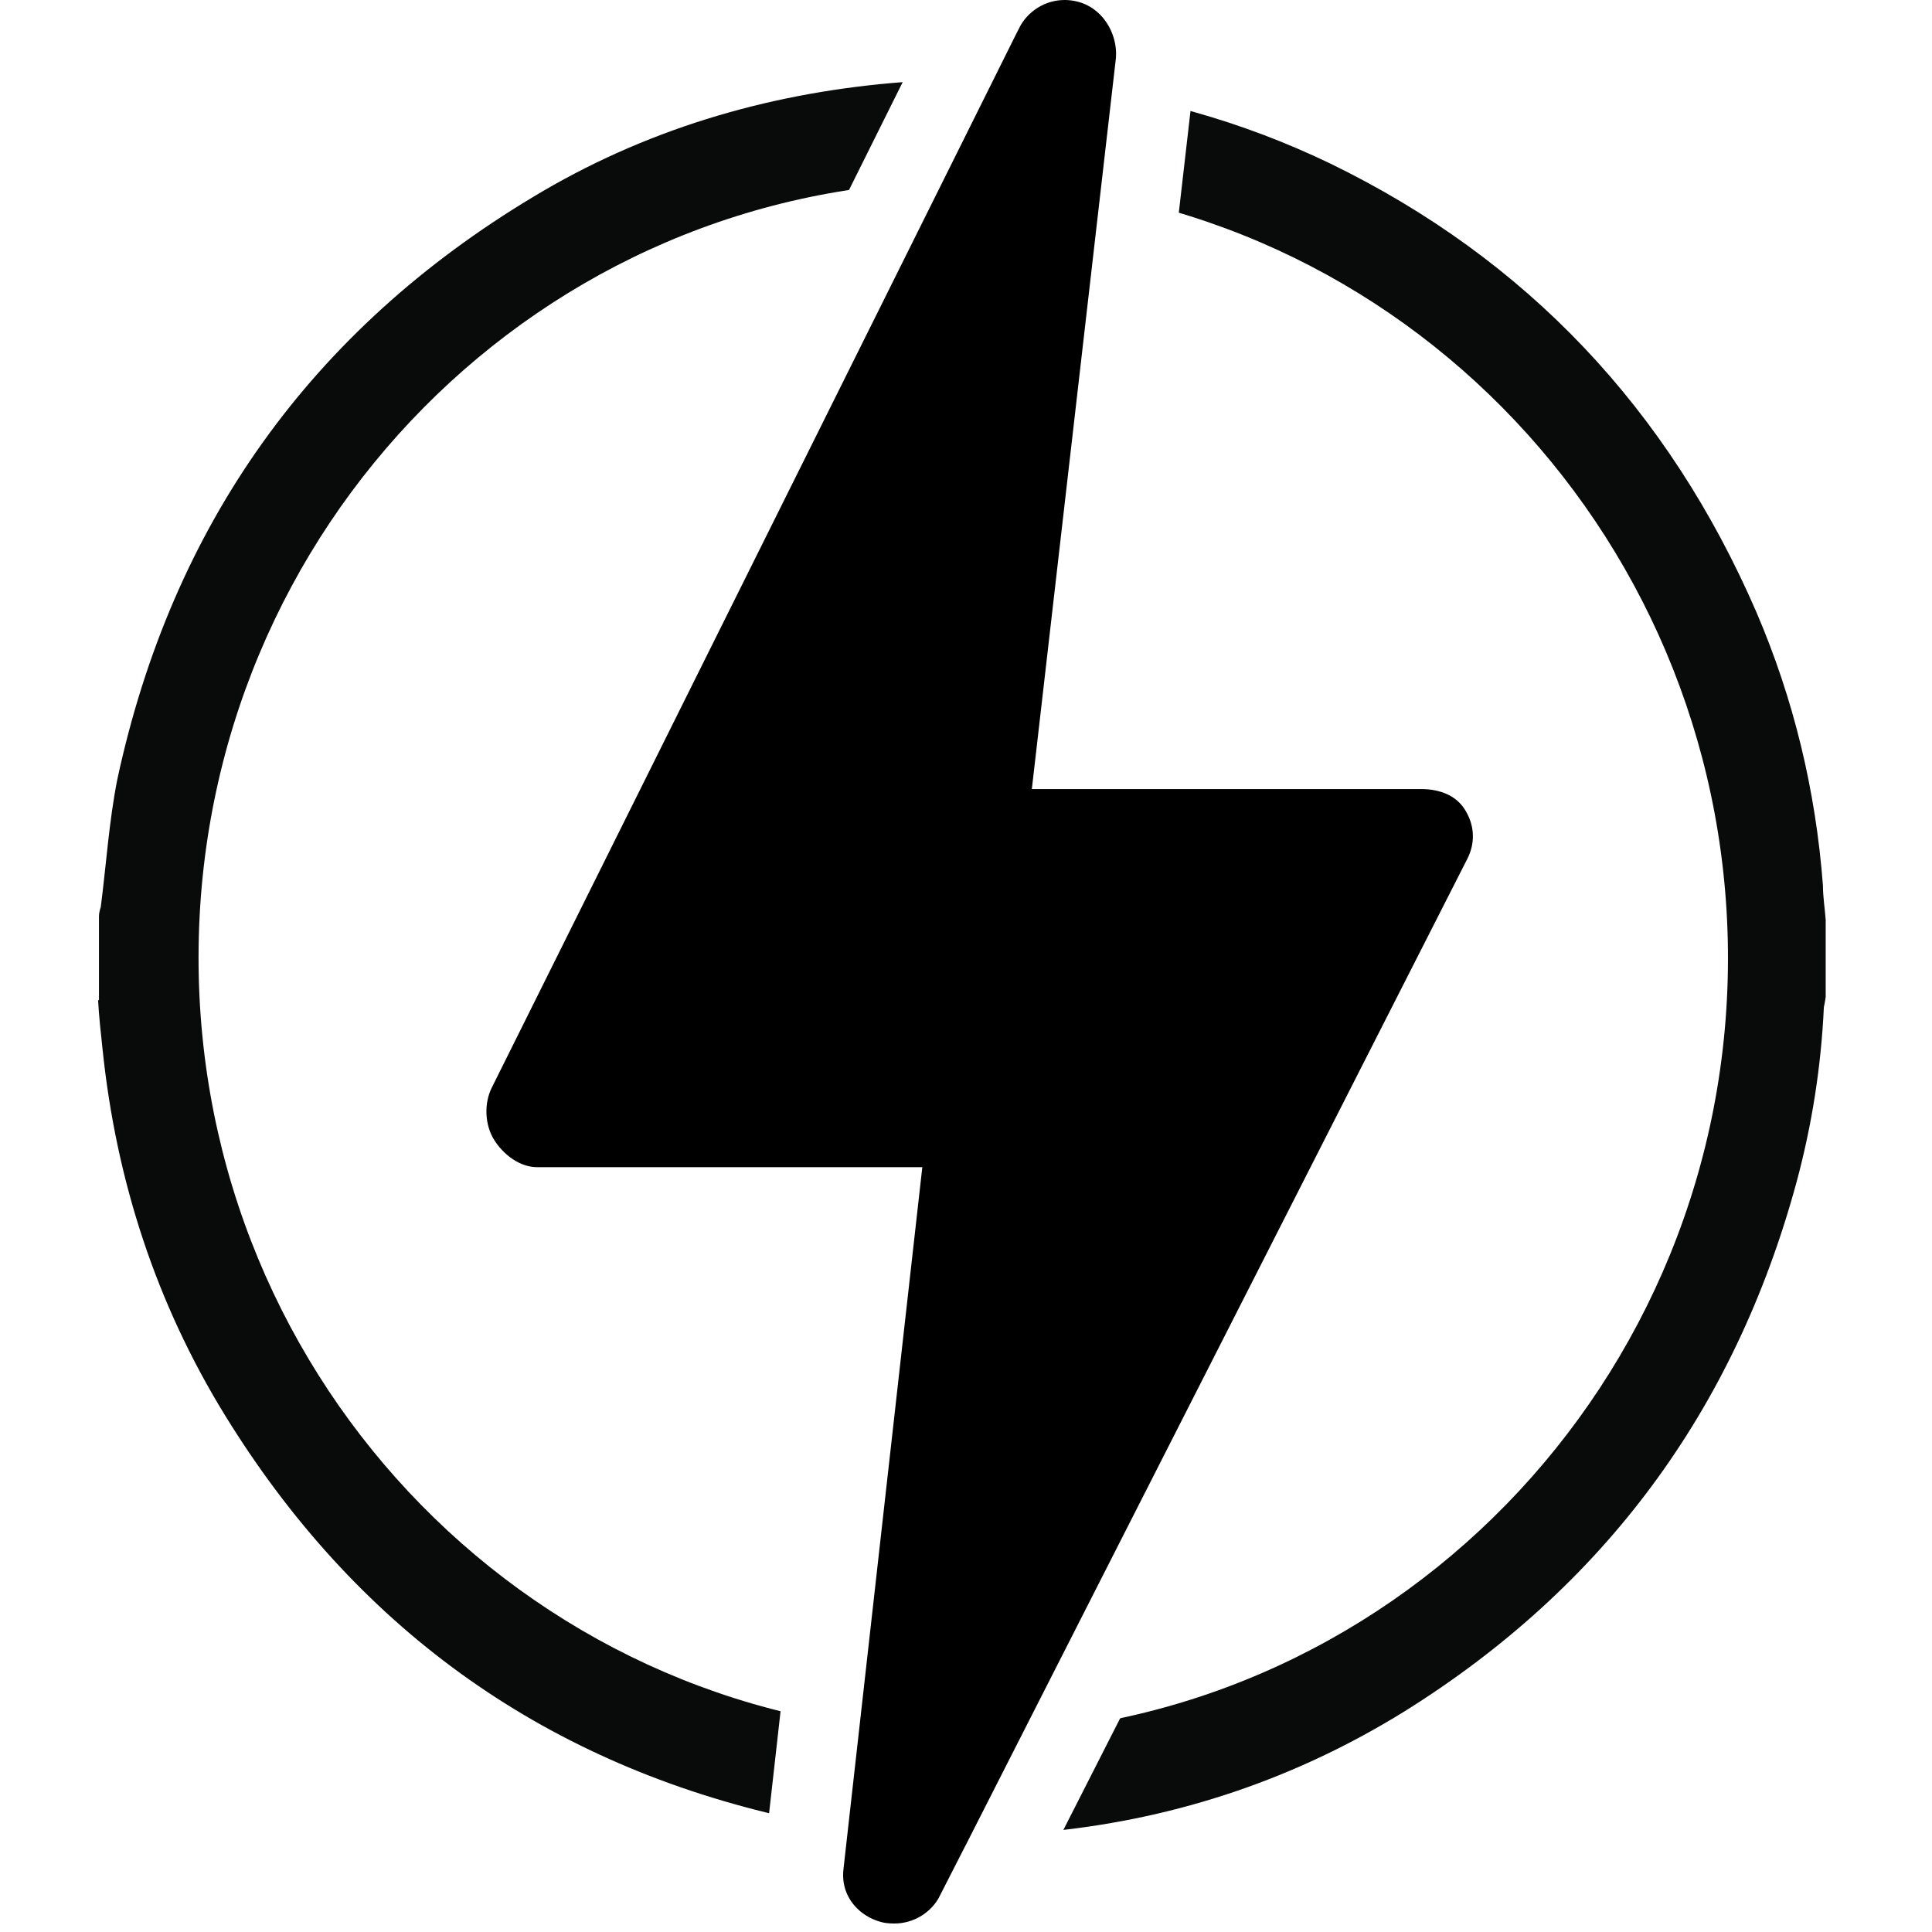
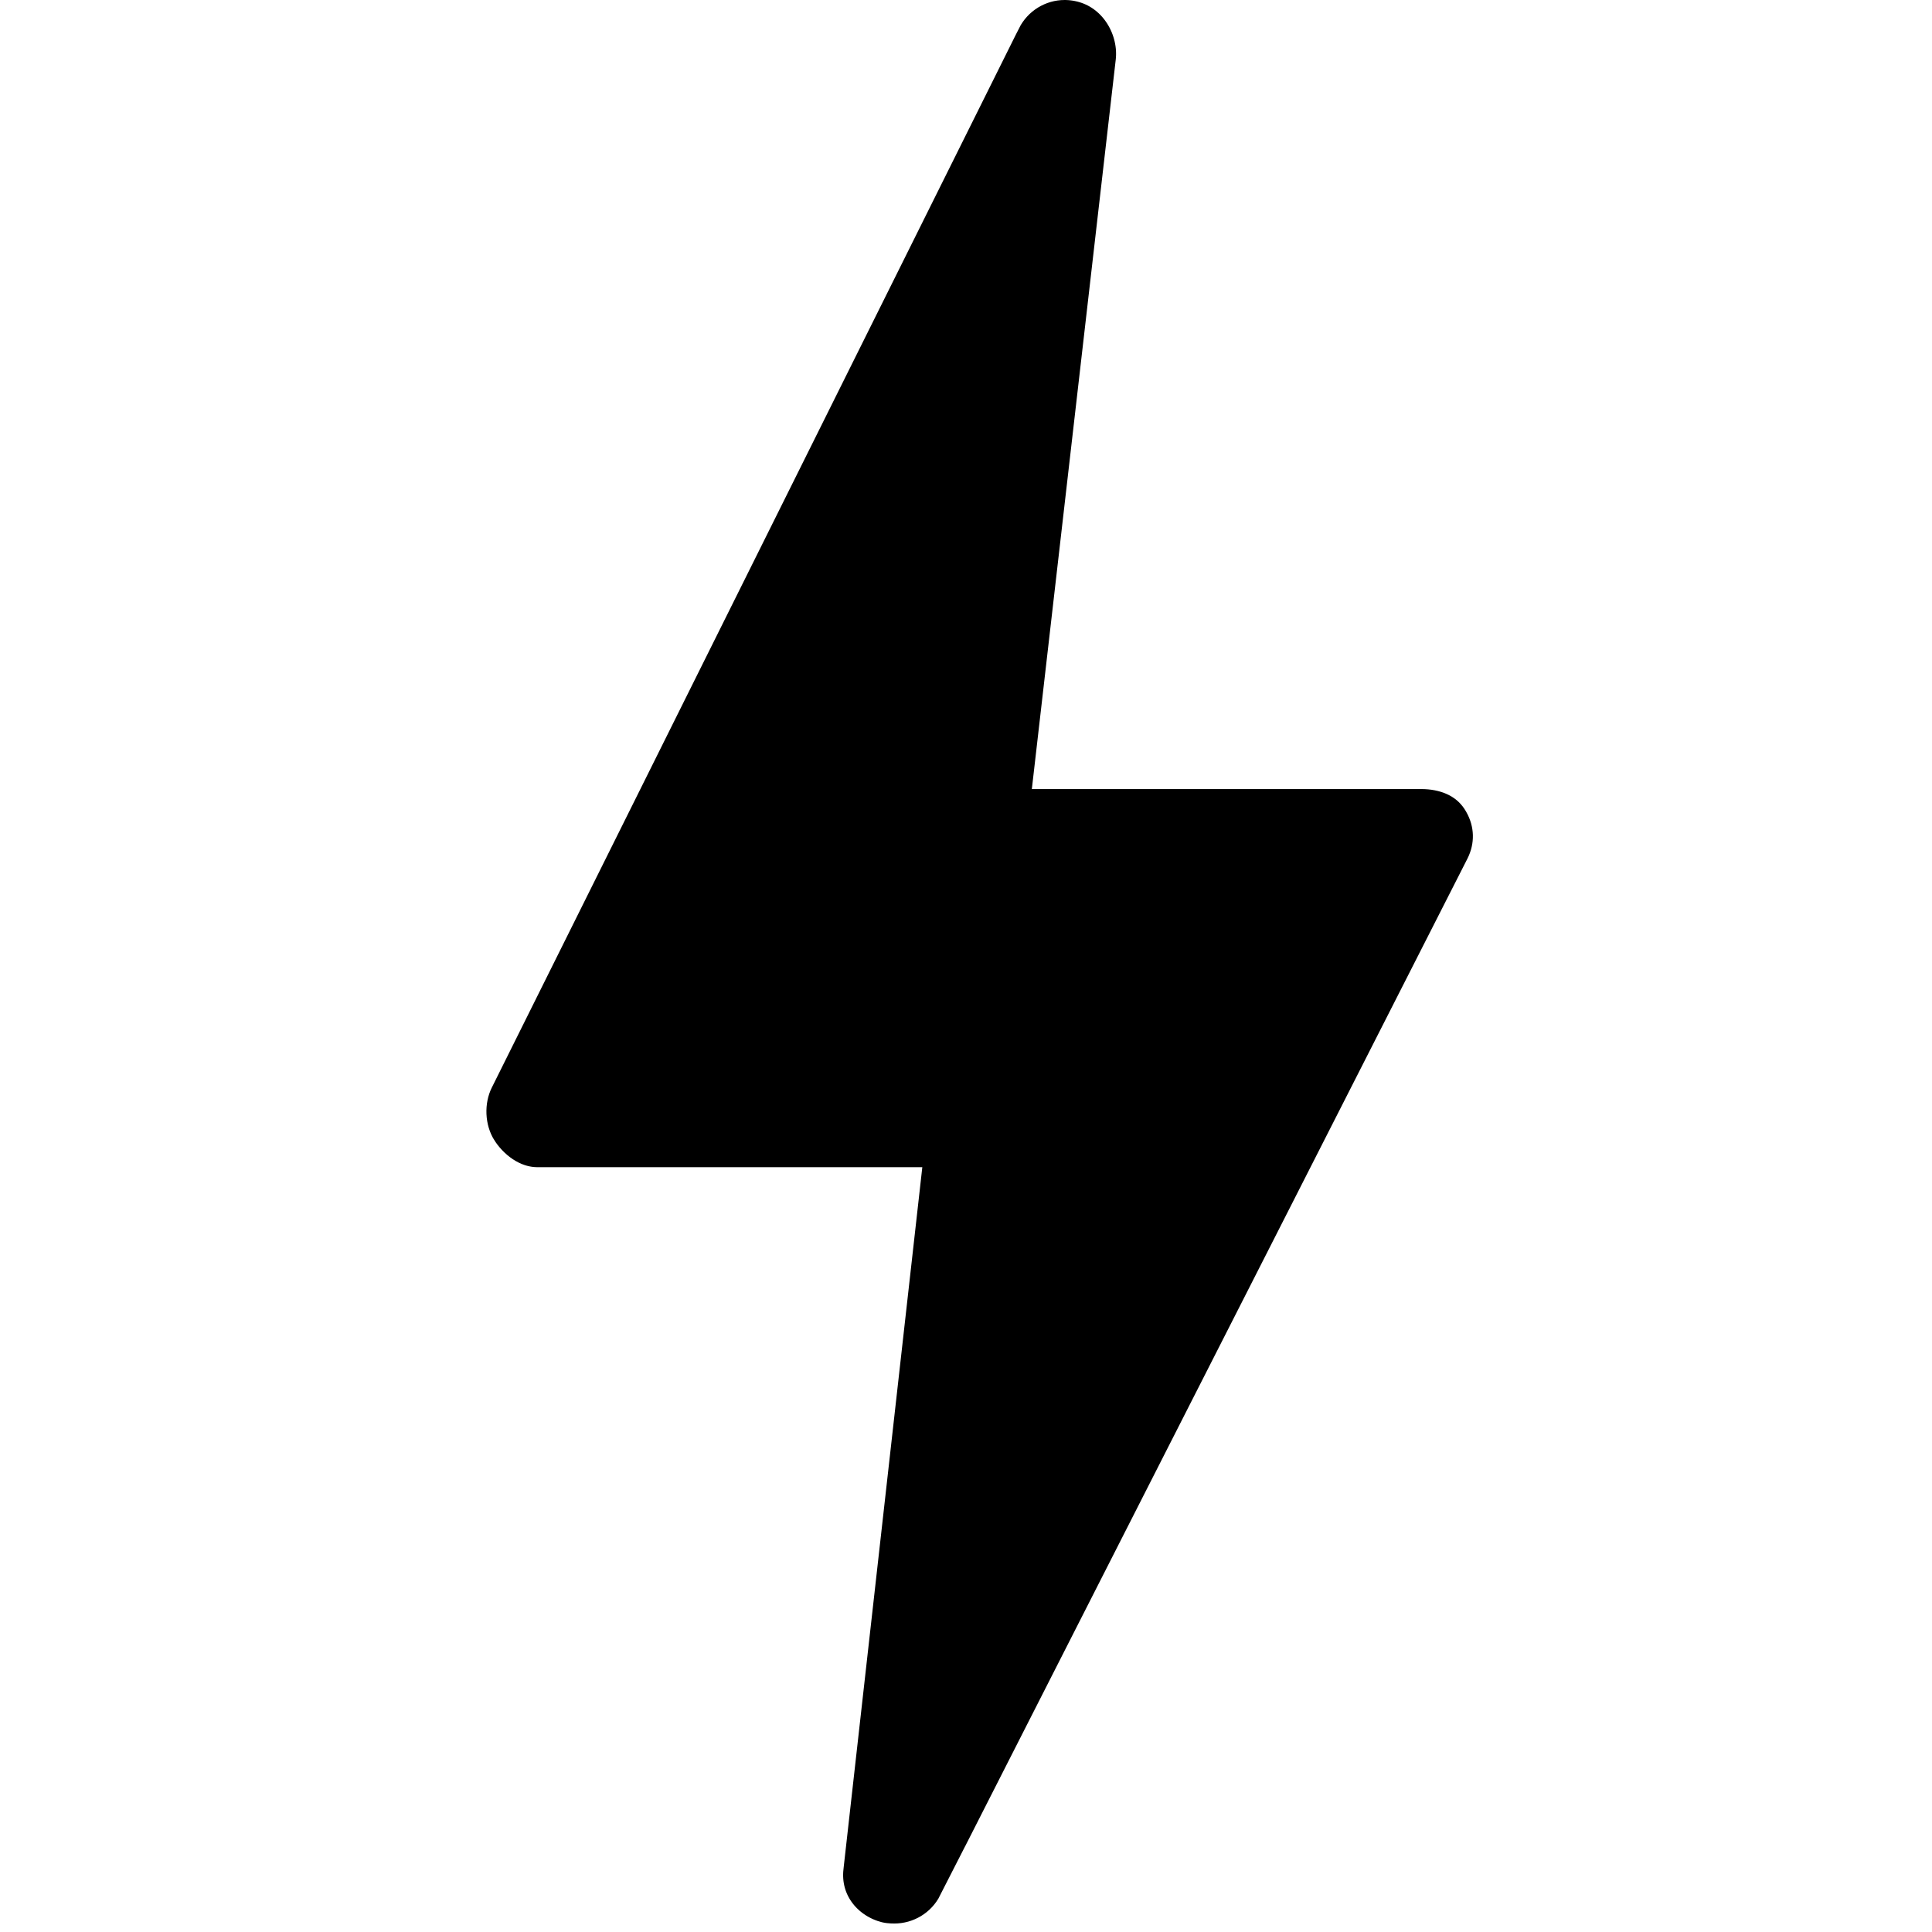
<svg xmlns="http://www.w3.org/2000/svg" fill="none" viewBox="0 0 160 160" height="160" width="160">
  <rect x="0" y="0" width="160" height="160" fill="#808080" stroke="none" />
  <g clip-path="url(#clip0_801_3924)">
    <rect fill="white" height="160" width="160" />
-     <path fill="#090A0A" d="M8.196 82.866C8.196 80.561 8.196 78.179 8.196 75.873C8.196 75.643 8.271 75.335 8.347 75.105C8.801 71.57 9.028 68.035 9.709 64.577C14.249 43.445 25.825 27.308 44.135 16.32C53.29 10.787 63.353 7.79 73.946 6.868C74.929 6.791 75.913 6.714 76.821 6.637C78.712 6.637 80.604 6.637 82.571 6.637C84.084 6.791 85.522 6.868 87.035 7.021C95.131 7.867 102.848 10.018 110.187 13.553C126.455 21.468 138.182 33.917 145.446 50.669C148.548 57.892 150.364 65.423 150.969 73.338C150.969 74.26 151.12 75.182 151.196 76.181V82.559C151.196 82.559 151.12 83.097 151.045 83.404C150.818 88.322 150.061 93.163 148.775 97.927C143.63 116.831 132.81 131.431 116.316 141.728C107.388 147.261 97.628 150.565 87.186 151.641C85.825 151.795 84.463 151.949 83.101 152.025H76.215C76.215 152.025 75.686 151.949 75.459 151.872C71.751 151.641 68.044 151.18 64.412 150.335C44.665 145.724 29.381 134.659 18.637 117.215C12.963 107.994 9.633 97.851 8.498 86.939C8.347 85.556 8.196 84.172 8.12 82.789L8.196 82.866ZM79.696 143.65C114.878 143.726 143.479 114.449 143.1 78.64C142.722 43.676 114.727 15.09 79.847 15.013C44.892 15.013 16.518 43.676 16.443 79.178C16.367 114.679 44.665 143.496 79.696 143.573V143.65Z" />
    <path stroke-width="6.637" stroke="white" fill="black" d="M88.162 -3.318C88.884 -3.318 89.616 -3.216 90.335 -3.003H90.335C94.005 -1.914 96.1 1.823 95.698 5.314L89.175 62.029H117.732C119.901 62.029 122.597 62.792 124.179 65.371L124.304 65.582C125.557 67.772 125.635 70.35 124.476 72.63L124.475 72.631L80.816 158.478L80.815 158.477C79.497 161.07 76.857 162.615 74.072 162.615C73.5 162.615 72.735 162.571 71.903 162.322V162.321C68.562 161.322 66.129 158.227 66.554 154.43V154.429L72.67 99.98H44.529C41.553 99.98 39.261 98.02 38.097 96.141L38.096 96.14C36.71 93.9 36.596 90.927 37.756 88.596L81.411 0.879L81.412 0.878C82.705 -1.719 85.341 -3.318 88.162 -3.318Z" />
  </g>
  <defs>
    <clipPath id="clip0_801_3924">
      <rect fill="white" height="160" width="160" />
    </clipPath>
  </defs>
</svg>